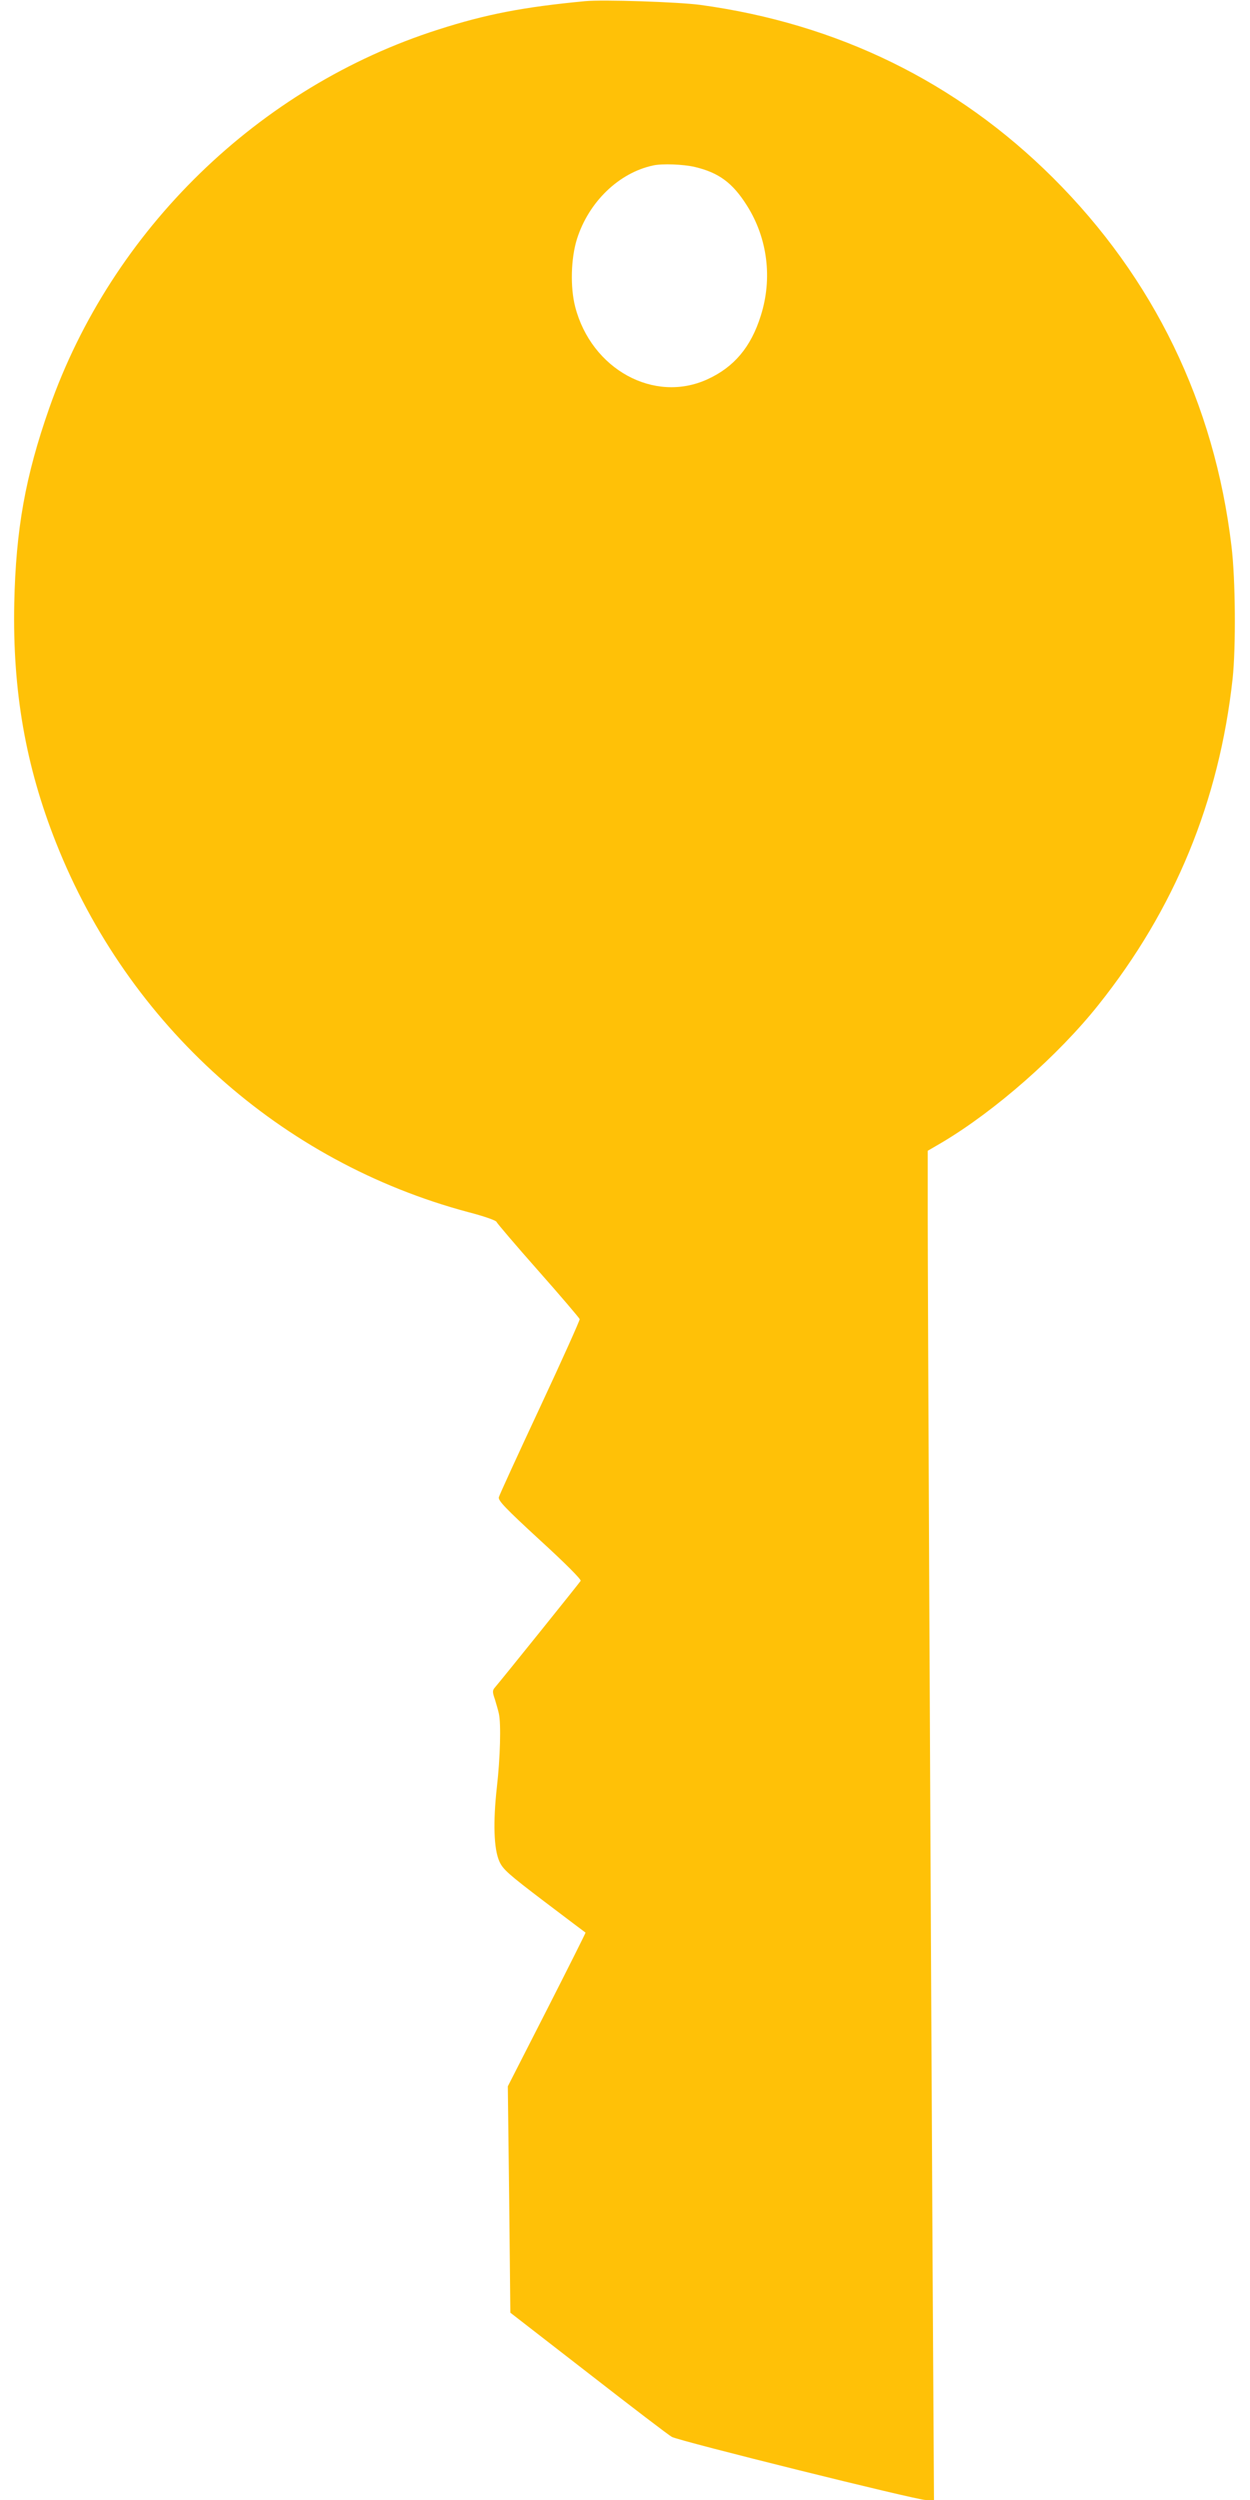
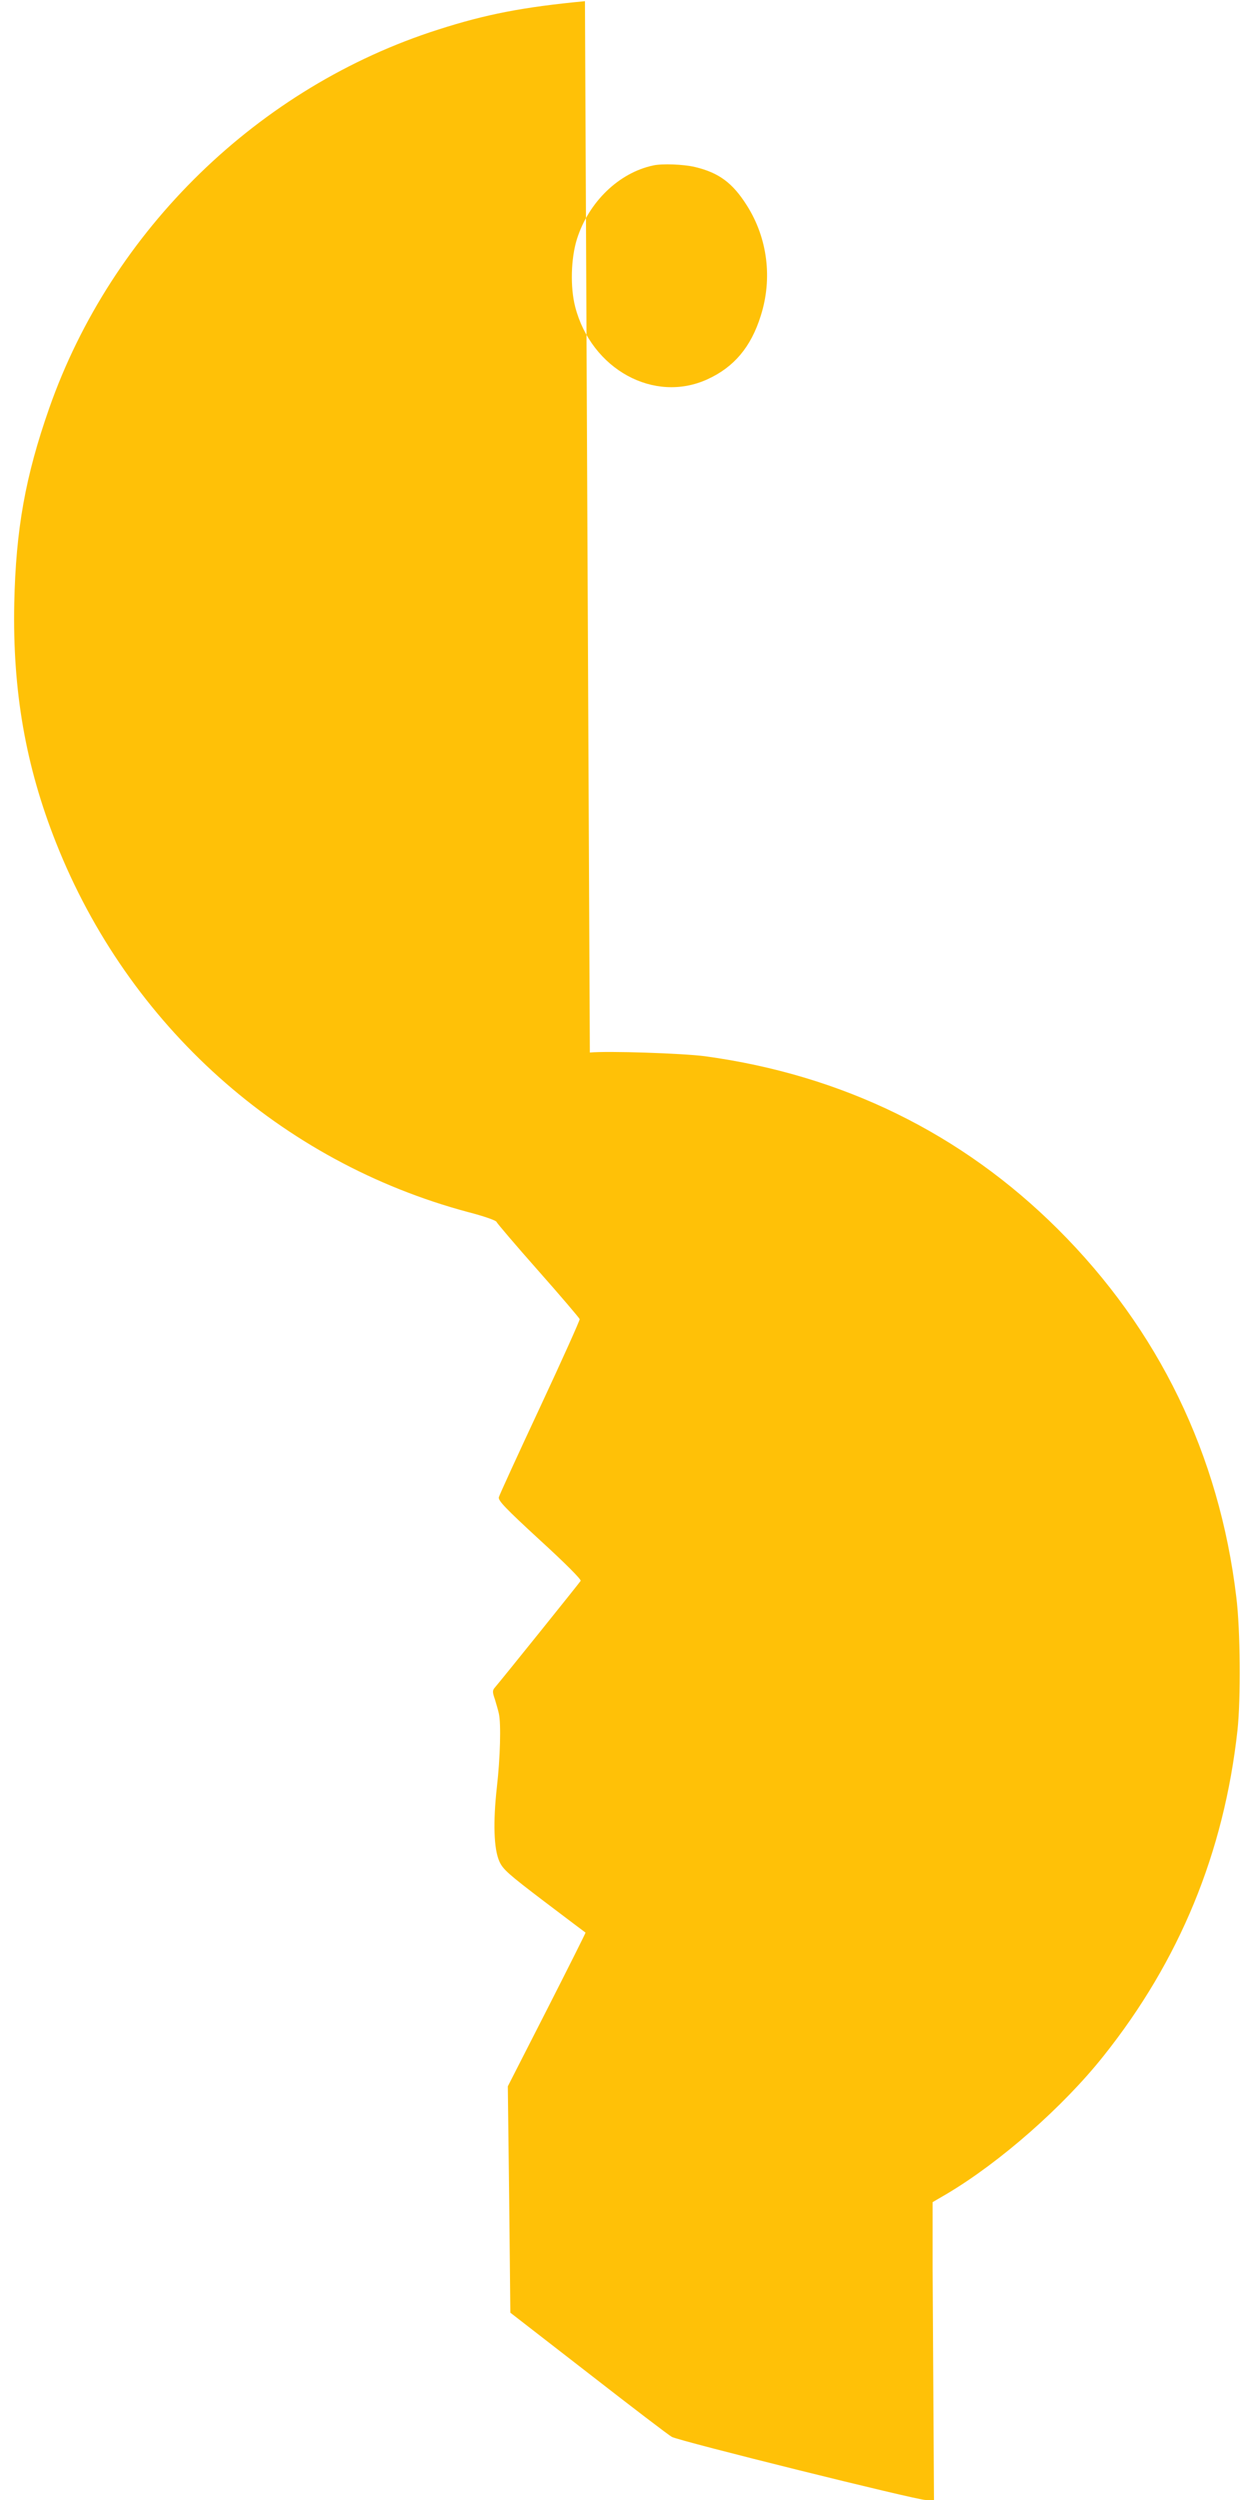
<svg xmlns="http://www.w3.org/2000/svg" version="1.0" width="640pt" height="1280pt" viewBox="0 0 640 1280" preserveAspectRatio="xMidYMid meet">
  <g transform="translate(0,1280) scale(0.1,-0.1)" fill="#ffc107" stroke="none">
-     <path d="M2995 12794 c-316 -30 -507 -67 -750 -145 -920 -293 -1673 -1026 -1993 -1939 -122 -348 -171 -620 -179 -1000 -9 -446 58 -832 214 -1225 370 -935 1150 -1634 2110 -1891 78 -20 144 -43 145 -50 2 -6 98 -119 213 -249 116 -131 211 -243 213 -249 1 -6 -90 -209 -203 -451 -113 -242 -208 -449 -211 -461 -4 -17 33 -56 210 -219 127 -116 213 -202 209 -209 -6 -10 -407 -509 -440 -547 -12 -14 -12 -23 1 -60 7 -24 17 -57 20 -72 12 -51 7 -229 -10 -377 -20 -180 -16 -317 13 -381 18 -40 46 -65 229 -204 115 -87 210 -159 212 -160 1 -1 -88 -179 -198 -395 l-200 -392 7 -580 6 -579 401 -311 c221 -172 412 -318 426 -325 41 -22 1253 -323 1299 -323 l43 0 -7 1188 c-12 2282 -25 5050 -25 5383 l0 337 72 42 c273 162 596 446 802 705 390 489 618 1042 687 1670 17 158 15 511 -6 680 -87 730 -398 1371 -914 1885 -492 490 -1102 789 -1806 885 -113 15 -499 28 -590 19z m563 -849 c122 -29 193 -81 266 -197 106 -167 132 -374 71 -565 -50 -160 -137 -263 -273 -325 -273 -125 -594 51 -677 371 -26 101 -22 248 9 347 60 190 215 340 391 377 45 10 154 6 213 -8z" />
+     <path d="M2995 12794 c-316 -30 -507 -67 -750 -145 -920 -293 -1673 -1026 -1993 -1939 -122 -348 -171 -620 -179 -1000 -9 -446 58 -832 214 -1225 370 -935 1150 -1634 2110 -1891 78 -20 144 -43 145 -50 2 -6 98 -119 213 -249 116 -131 211 -243 213 -249 1 -6 -90 -209 -203 -451 -113 -242 -208 -449 -211 -461 -4 -17 33 -56 210 -219 127 -116 213 -202 209 -209 -6 -10 -407 -509 -440 -547 -12 -14 -12 -23 1 -60 7 -24 17 -57 20 -72 12 -51 7 -229 -10 -377 -20 -180 -16 -317 13 -381 18 -40 46 -65 229 -204 115 -87 210 -159 212 -160 1 -1 -88 -179 -198 -395 l-200 -392 7 -580 6 -579 401 -311 c221 -172 412 -318 426 -325 41 -22 1253 -323 1299 -323 l43 0 -7 1188 l0 337 72 42 c273 162 596 446 802 705 390 489 618 1042 687 1670 17 158 15 511 -6 680 -87 730 -398 1371 -914 1885 -492 490 -1102 789 -1806 885 -113 15 -499 28 -590 19z m563 -849 c122 -29 193 -81 266 -197 106 -167 132 -374 71 -565 -50 -160 -137 -263 -273 -325 -273 -125 -594 51 -677 371 -26 101 -22 248 9 347 60 190 215 340 391 377 45 10 154 6 213 -8z" />
  </g>
</svg>